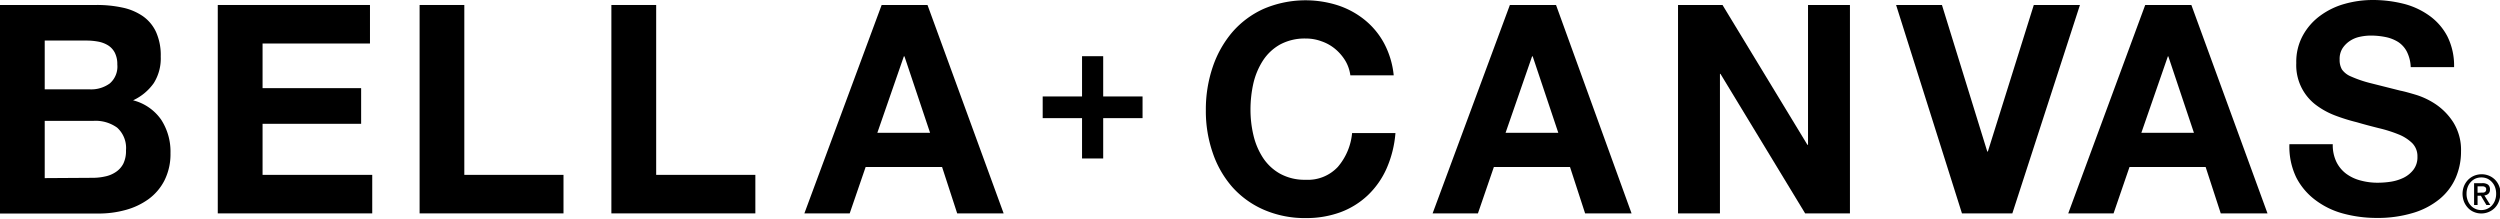
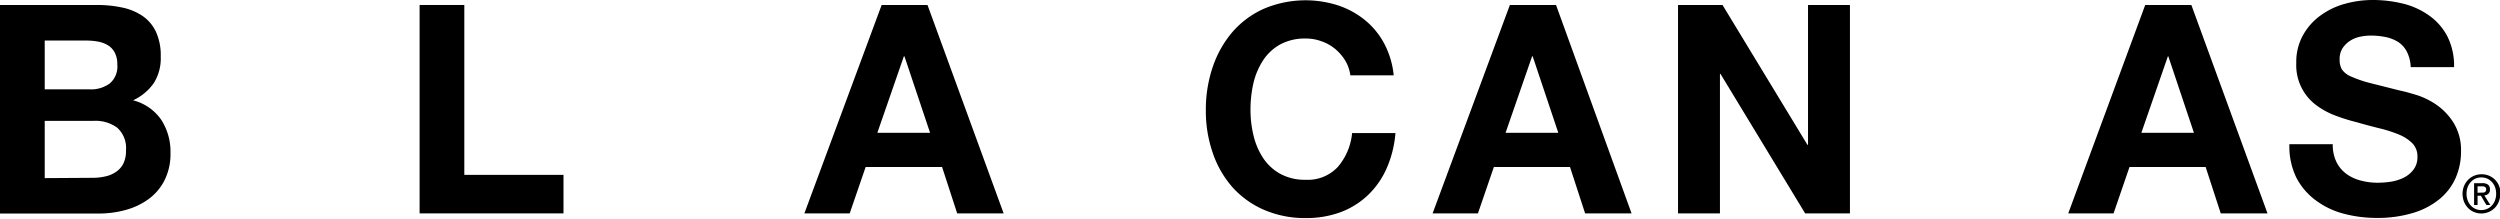
<svg xmlns="http://www.w3.org/2000/svg" id="Layer_1" data-name="Layer 1" width="330.97" height="29" viewBox="0 0 330.97 29">
  <g id="Home-Page">
    <g id="Logo-Designs">
      <g id="bellacanvas-logo-1440">
        <g id="logo_Bella-Cavas" data-name="logo/Bella-Cavas">
          <path id="Fill-1" d="M12.26,23.54a7.41,7.41,0,0,0,1.66-.18,3.91,3.91,0,0,0,1.4-.58,2.94,2.94,0,0,0,1-1.1,3.83,3.83,0,0,0,.36-1.78,3.62,3.62,0,0,0-1.17-3A4.87,4.87,0,0,0,12.38,16H5.92v7.58Zm-.34-11.71a4.18,4.18,0,0,0,2.61-.78,2.94,2.94,0,0,0,1-2.51A3.33,3.33,0,0,0,15.21,7a2.51,2.51,0,0,0-.91-1A3.81,3.81,0,0,0,13,5.51a8.45,8.45,0,0,0-1.53-.14H5.92v6.46ZM12.68.66A15.93,15.93,0,0,1,16.19,1a7.45,7.45,0,0,1,2.72,1.14,5.22,5.22,0,0,1,1.75,2.1,7.51,7.51,0,0,1,.62,3.25A6.14,6.14,0,0,1,20.36,11a6.89,6.89,0,0,1-2.74,2.28,6.46,6.46,0,0,1,3.72,2.57,7.75,7.75,0,0,1,1.23,4.42,7.76,7.76,0,0,1-.8,3.62,7,7,0,0,1-2.13,2.49,9.37,9.37,0,0,1-3.06,1.43,13.39,13.39,0,0,1-3.52.46H0V.66Z" style="fill-rule:evenodd" />
-           <polygon id="Fill-3" points="48.98 0.66 48.98 5.76 34.76 5.76 34.76 11.67 47.81 11.67 47.81 16.39 34.76 16.39 34.76 23.15 49.28 23.15 49.28 28.25 28.83 28.25 28.83 0.66 48.98 0.66" style="fill-rule:evenodd" />
          <polygon id="Fill-5" points="61.47 0.66 61.47 23.15 74.6 23.15 74.6 28.25 55.55 28.25 55.55 0.66 61.47 0.66" style="fill-rule:evenodd" />
-           <polygon id="Fill-7" points="86.87 0.66 86.87 23.15 100 23.15 100 28.25 80.94 28.25 80.94 0.66 86.87 0.66" style="fill-rule:evenodd" />
          <path id="Fill-9" d="M123.13,17.58,119.74,7.46h-.08l-3.51,10.12ZM122.79.66l10.08,27.59h-6.15l-2-6.14H114.6l-2.11,6.14h-6L116.72.66Z" style="fill-rule:evenodd" />
          <path id="Fill-11" d="M178.08,8a6.26,6.26,0,0,0-1.33-1.53,5.75,5.75,0,0,0-1.79-1,5.9,5.9,0,0,0-2.09-.37,6.87,6.87,0,0,0-3.4.79A6.5,6.5,0,0,0,167.21,8a9.57,9.57,0,0,0-1.27,3,15.76,15.76,0,0,0-.39,3.52,14.54,14.54,0,0,0,.39,3.38,9.37,9.37,0,0,0,1.27,3,6.51,6.51,0,0,0,2.26,2.1,6.76,6.76,0,0,0,3.4.8,5.42,5.42,0,0,0,4.24-1.7A8,8,0,0,0,179,17.62h5.74a14.49,14.49,0,0,1-1.17,4.68,11.12,11.12,0,0,1-2.49,3.55,10.67,10.67,0,0,1-3.63,2.25,13.06,13.06,0,0,1-4.56.77,13.61,13.61,0,0,1-5.57-1.1,12,12,0,0,1-4.17-3,13.38,13.38,0,0,1-2.6-4.54,16.86,16.86,0,0,1-.91-5.62,17.49,17.49,0,0,1,.91-5.74,14,14,0,0,1,2.6-4.62,12,12,0,0,1,4.17-3.09,14.12,14.12,0,0,1,9.78-.46,11.21,11.21,0,0,1,3.54,1.91,10.21,10.21,0,0,1,2.59,3.11,11.37,11.37,0,0,1,1.28,4.25h-5.74A5.07,5.07,0,0,0,178.08,8" style="fill-rule:evenodd" />
          <path id="Fill-13" d="M206.3,17.58,202.91,7.46h-.08l-3.51,10.12ZM206,.66,216,28.25h-6.15l-2-6.14H197.77l-2.11,6.14h-6L199.89.66Z" style="fill-rule:evenodd" />
          <polygon id="Fill-15" points="228.04 0.66 239.28 19.17 239.36 19.17 239.36 0.66 244.91 0.66 244.91 28.25 238.98 28.25 227.77 9.78 227.7 9.78 227.7 28.25 222.15 28.25 222.15 0.66 228.04 0.66" style="fill-rule:evenodd" />
-           <polygon id="Fill-17" points="259.74 28.25 251.02 0.66 257.09 0.66 263.09 20.06 263.17 20.06 269.25 0.66 275.36 0.66 266.41 28.25 259.74 28.25" style="fill-rule:evenodd" />
          <path id="Fill-19" d="M290.45,17.58,287.06,7.46H287l-3.51,10.12ZM290.11.66l10.08,27.59H294l-2-6.14H281.92l-2.11,6.14h-6L284,.66Z" style="fill-rule:evenodd" />
          <path id="Fill-21" d="M309.32,21.45a4.34,4.34,0,0,0,1.3,1.56,5.52,5.52,0,0,0,1.91.89,8.49,8.49,0,0,0,2.26.29,11.48,11.48,0,0,0,1.7-.13,6.1,6.1,0,0,0,1.7-.52,3.74,3.74,0,0,0,1.32-1.07,2.71,2.71,0,0,0,.53-1.72,2.46,2.46,0,0,0-.7-1.81,5.53,5.53,0,0,0-1.83-1.16,17.73,17.73,0,0,0-2.57-.81c-.95-.24-1.92-.49-2.9-.78a24.7,24.7,0,0,1-3-.94,10.31,10.31,0,0,1-2.56-1.45A6.59,6.59,0,0,1,304,8.35a7.25,7.25,0,0,1,.89-3.69,8,8,0,0,1,2.32-2.61A9.92,9.92,0,0,1,310.45.5a13.75,13.75,0,0,1,3.63-.5,16.82,16.82,0,0,1,4.05.48,10.08,10.08,0,0,1,3.45,1.57A7.8,7.8,0,0,1,324,4.81a8.66,8.66,0,0,1,.89,4.08h-5.74a4.94,4.94,0,0,0-.51-2.05,3.4,3.4,0,0,0-1.15-1.28,5,5,0,0,0-1.64-.65,9.81,9.81,0,0,0-2-.2,6.89,6.89,0,0,0-1.43.16,3.71,3.71,0,0,0-1.31.54,3.41,3.41,0,0,0-1,1,2.63,2.63,0,0,0-.37,1.47,2.52,2.52,0,0,0,.3,1.31,2.73,2.73,0,0,0,1.19.93,15.63,15.63,0,0,0,2.45.85L317.77,12c.51.1,1.2.29,2.1.56a10,10,0,0,1,2.66,1.29,8.25,8.25,0,0,1,2.28,2.38,6.9,6.9,0,0,1,1,3.81,8.7,8.7,0,0,1-.71,3.51,7.59,7.59,0,0,1-2.14,2.81,10.06,10.06,0,0,1-3.51,1.83,16.09,16.09,0,0,1-4.84.66,16.86,16.86,0,0,1-4.33-.56,10.69,10.69,0,0,1-3.69-1.76A8.7,8.7,0,0,1,304,23.5a9.38,9.38,0,0,1-.91-4.41h5.74a5.12,5.12,0,0,0,.49,2.36" style="fill-rule:evenodd" />
-           <polygon id="Fill-23" points="151.26 12.77 151.26 15.64 146.05 15.64 146.05 20.98 143.25 20.98 143.25 15.64 138.04 15.64 138.04 12.77 143.25 12.77 143.25 7.44 146.05 7.44 146.05 12.77 151.26 12.77" style="fill-rule:evenodd" />
          <path id="Fill-25" d="M328.49,25.5h.25a.65.65,0,0,0,.21-.06.38.38,0,0,0,.14-.14.41.41,0,0,0,.05-.24.33.33,0,0,0-.05-.21.44.44,0,0,0-.15-.12.59.59,0,0,0-.2-.06H328v.85ZM328,27.14h-.46V24.25h1.07a1.27,1.27,0,0,1,.77.19.78.78,0,0,1,.26.64.71.71,0,0,1-.21.57.88.88,0,0,1-.53.22l.79,1.27h-.52l-.73-1.23H328Zm2.46-1.49a2.5,2.5,0,0,0-.15-.88,2,2,0,0,0-.42-.68,2,2,0,0,0-.62-.45,1.94,1.94,0,0,0-.76-.15,2,2,0,0,0-.78.15,1.87,1.87,0,0,0-.62.45,2,2,0,0,0-.42.68,2.5,2.5,0,0,0-.15.88,2.32,2.32,0,0,0,.14.84,2,2,0,0,0,.39.68,1.83,1.83,0,0,0,1.44.64,1.89,1.89,0,0,0,1.38-.6,2,2,0,0,0,.42-.69,2.41,2.41,0,0,0,.15-.87Zm.54,0a2.65,2.65,0,0,1-.2,1.07,2.44,2.44,0,0,1-.54.82,2.5,2.5,0,0,1-1.75.72,2.44,2.44,0,0,1-1-.2,2.21,2.21,0,0,1-.79-.55,2.67,2.67,0,0,1-.52-.82,3,3,0,0,1-.19-1,2.83,2.83,0,0,1,.2-1.07,2.67,2.67,0,0,1,.55-.83,2.54,2.54,0,0,1,.8-.53,2.66,2.66,0,0,1,1-.19,2.5,2.5,0,0,1,1.75.72,2.48,2.48,0,0,1,.54.83,2.65,2.65,0,0,1,.2,1.07Z" style="fill-rule:evenodd" />
        </g>
      </g>
    </g>
  </g>
</svg>